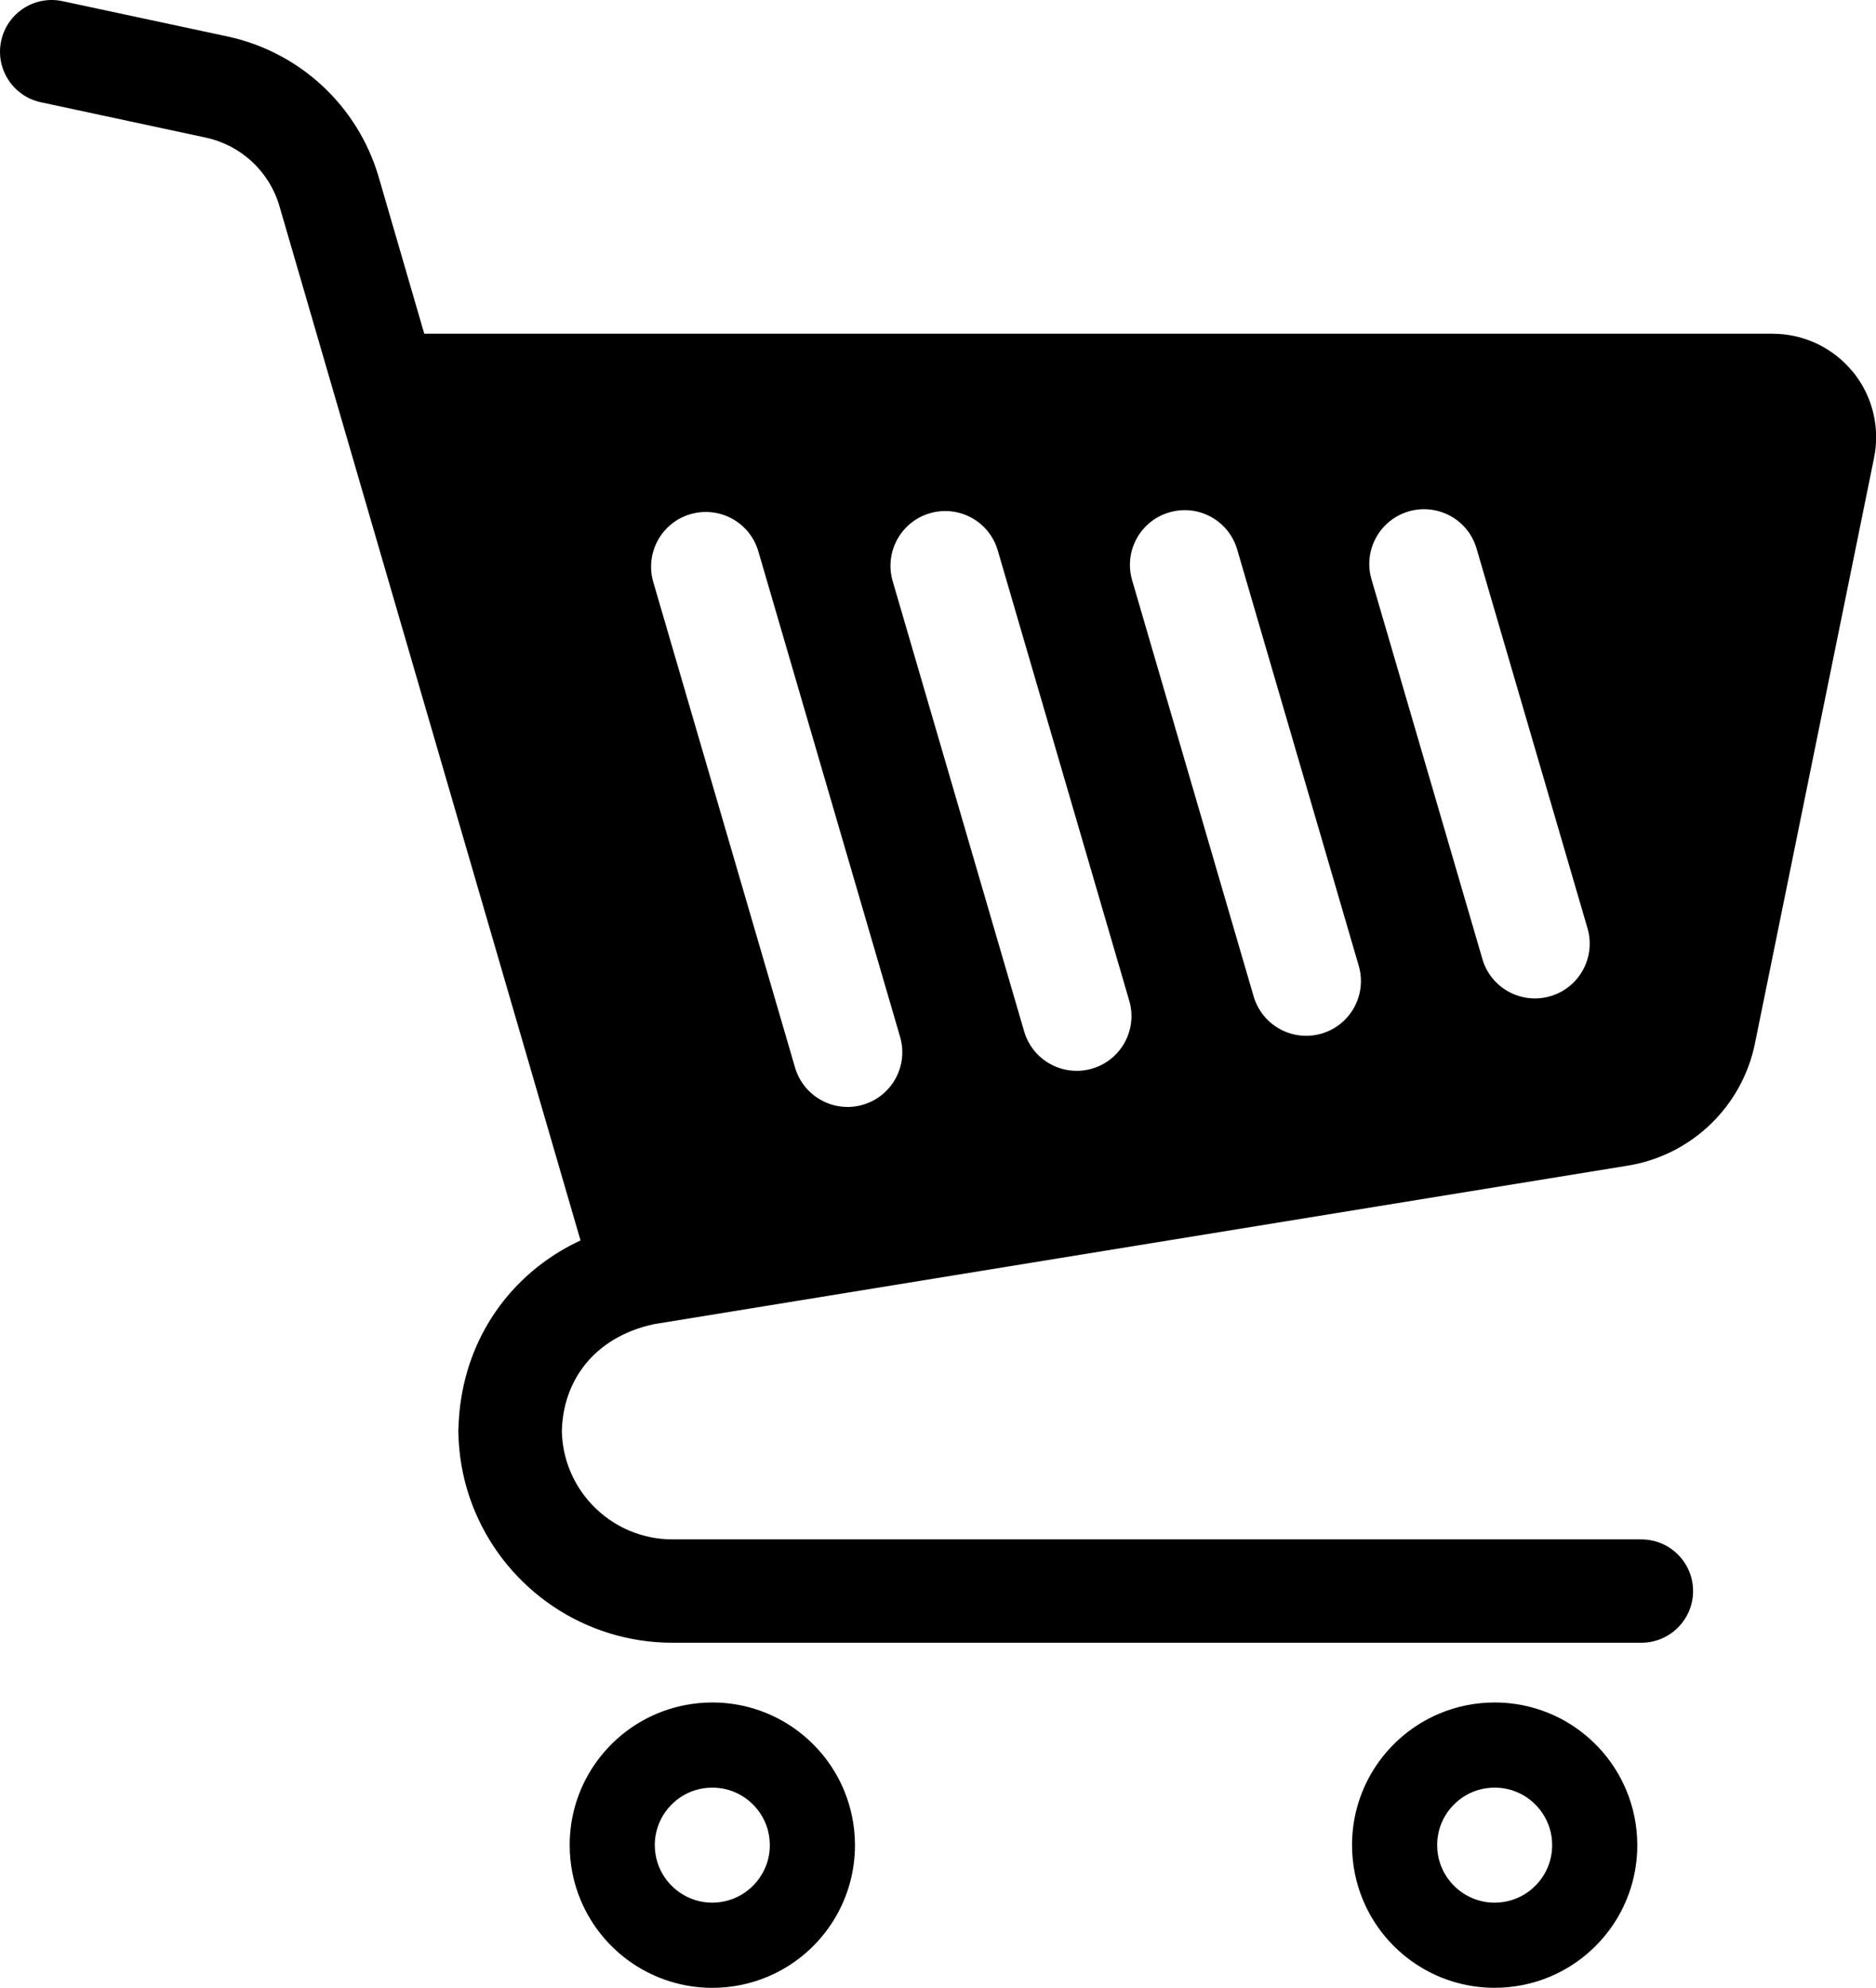
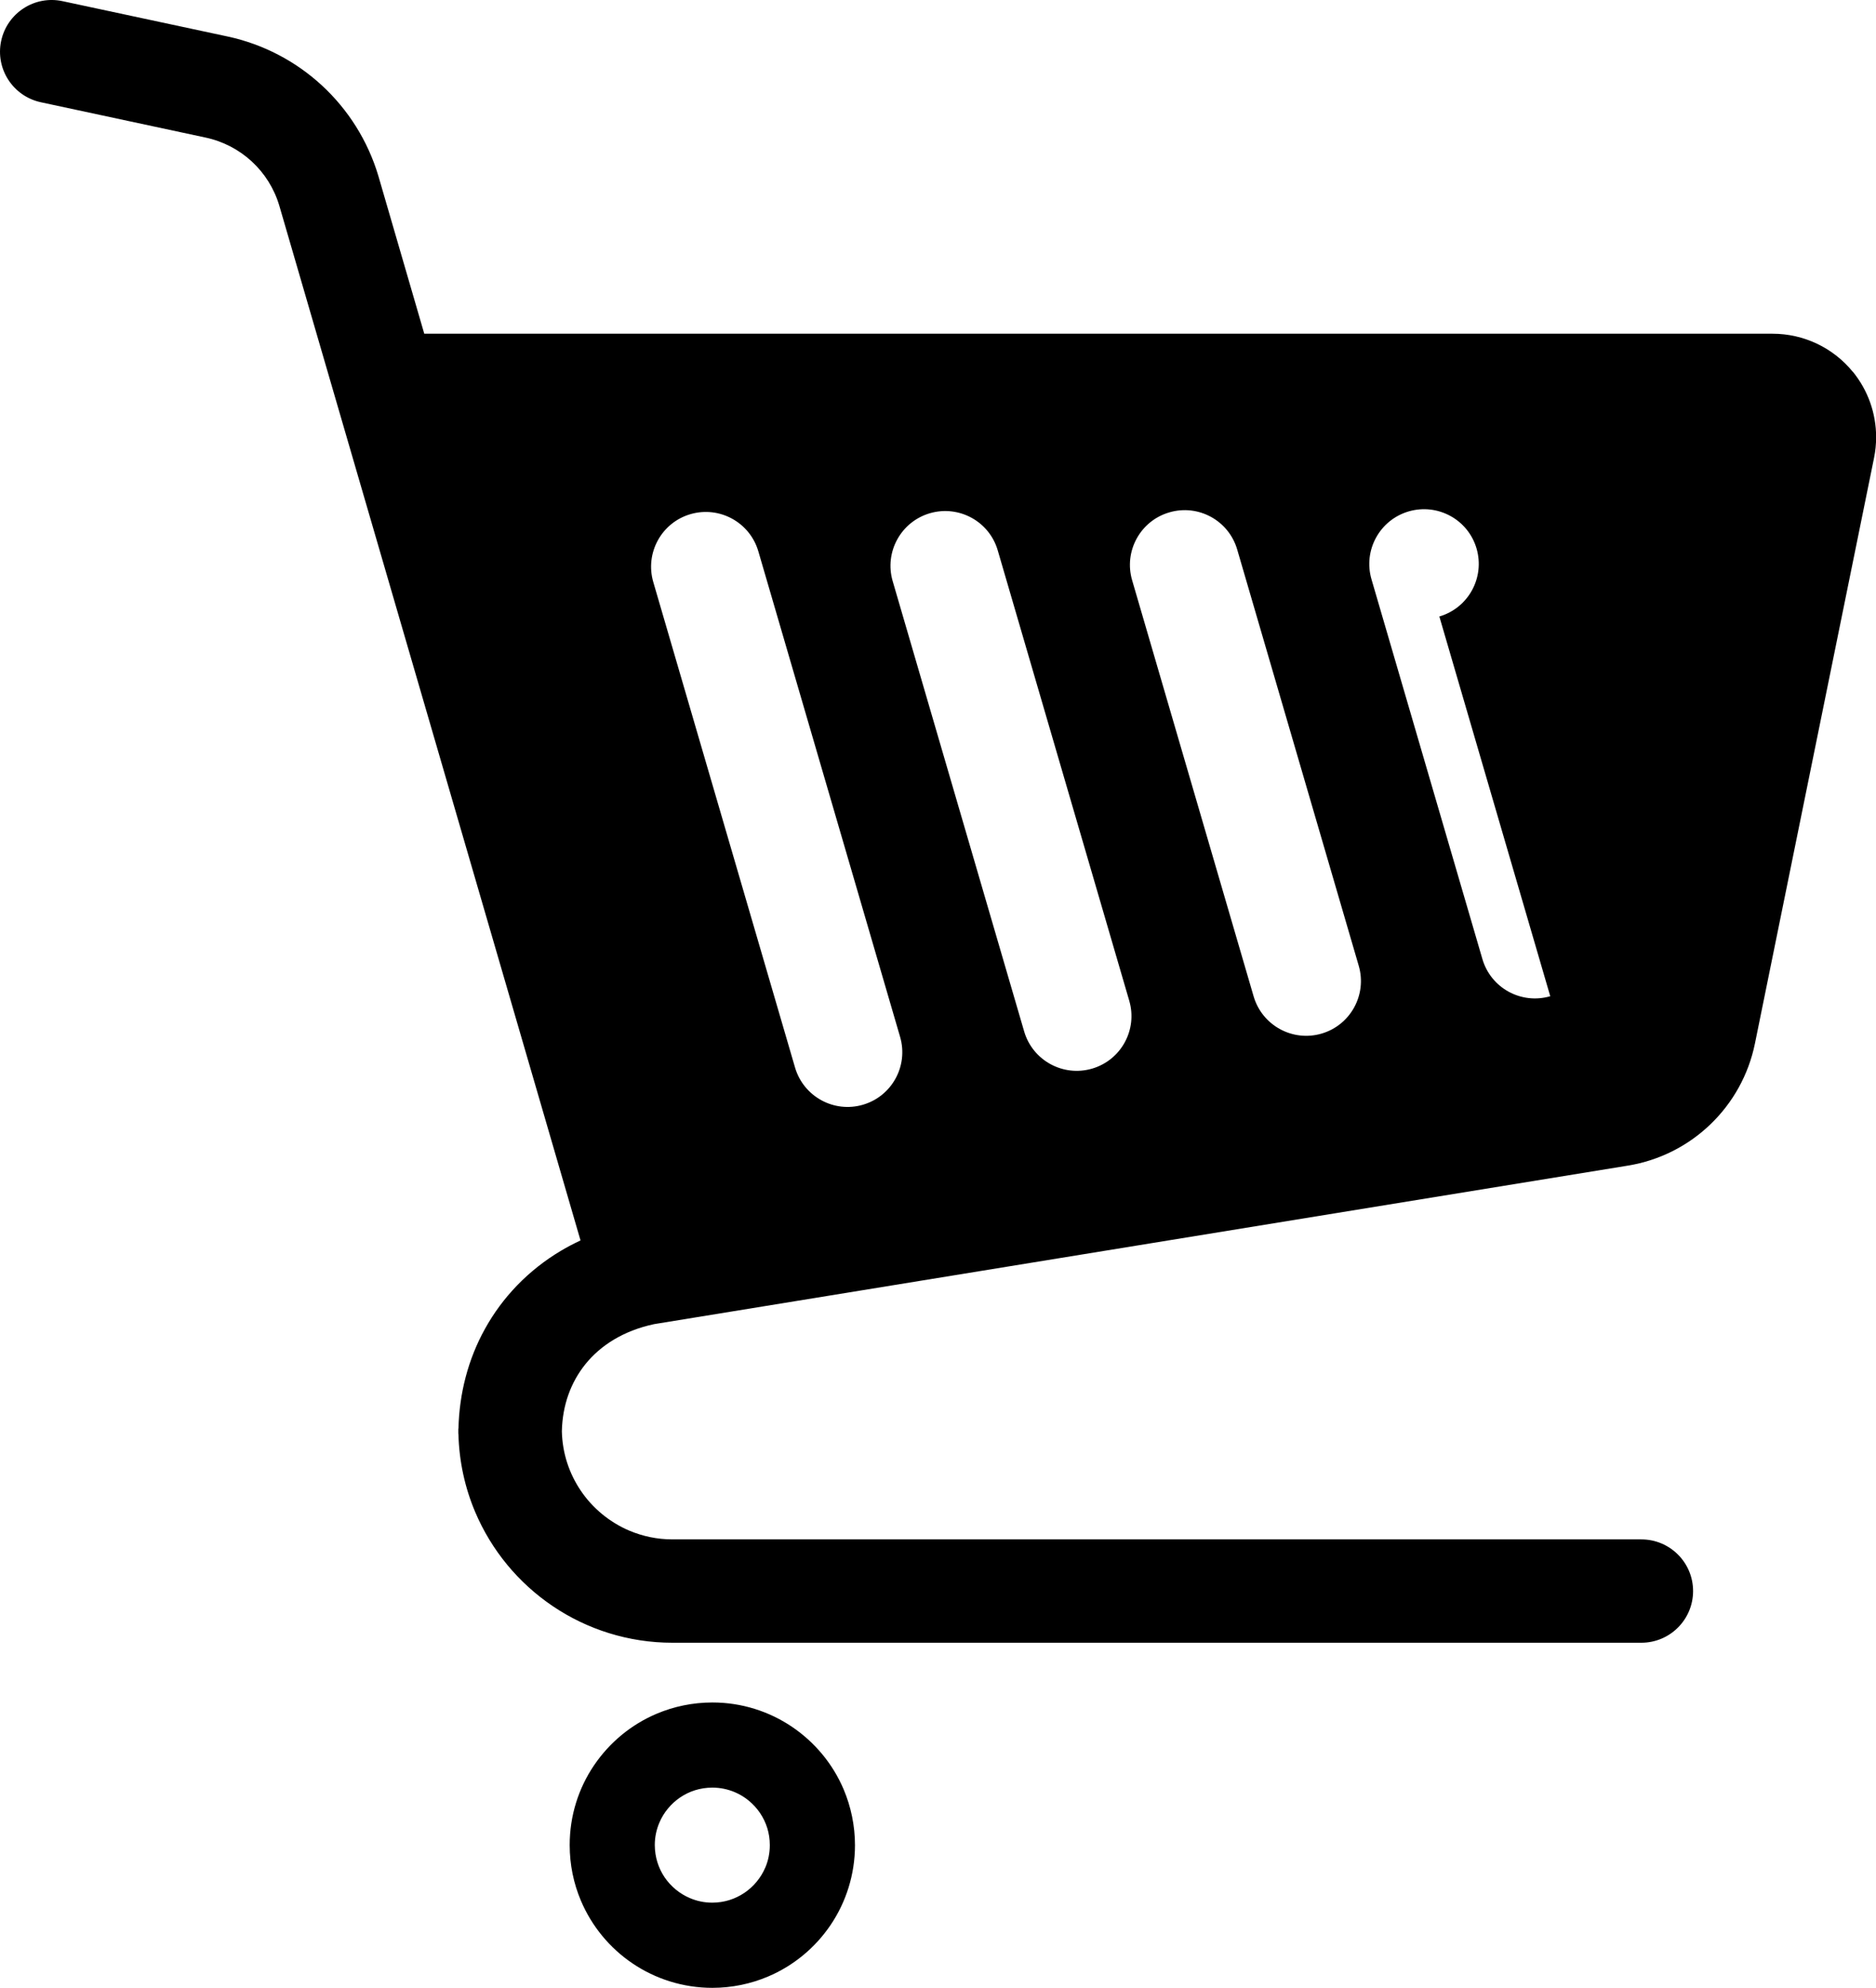
<svg xmlns="http://www.w3.org/2000/svg" id="_1" viewBox="0 0 483.25 512">
  <defs>
    <style>.cls-1{fill:#000;stroke-width:0px;}</style>
  </defs>
  <path class="cls-1" d="M204.04,444.79c-5.85-3.96-12.97-6.29-20.55-6.28-5.04,0-9.91,1.03-14.31,2.89-6.61,2.79-12.19,7.44-16.16,13.3-3.97,5.85-6.28,12.97-6.27,20.55,0,5.04,1.02,9.91,2.89,14.31,2.8,6.61,7.44,12.2,13.3,16.16,5.86,3.97,12.99,6.29,20.56,6.29,5.04,0,9.9-1.03,14.3-2.89,6.61-2.79,12.21-7.45,16.16-13.3,3.96-5.85,6.28-12.98,6.28-20.55,0-5.04-1.04-9.9-2.89-14.31-2.79-6.61-7.45-12.2-13.3-16.16ZM197.14,481.01c-1.12,2.65-3.01,4.93-5.38,6.53-2.38,1.6-5.16,2.52-8.27,2.53-2.08,0-4.01-.42-5.76-1.17-2.64-1.1-4.93-3.01-6.53-5.36-1.6-2.39-2.51-5.18-2.53-8.29,0-2.07.42-3.99,1.17-5.76,1.1-2.64,3.01-4.92,5.37-6.53,2.38-1.6,5.17-2.51,8.28-2.52,2.07,0,3.99.42,5.76,1.16,2.65,1.11,4.92,3.01,6.53,5.38,1.6,2.38,2.52,5.16,2.52,8.27,0,2.08-.41,4-1.15,5.76Z" />
-   <path class="cls-1" d="M405.57,444.79c-5.86-3.96-12.98-6.29-20.55-6.28-5.04,0-9.91,1.03-14.31,2.89-6.6,2.79-12.2,7.44-16.16,13.3-3.96,5.85-6.28,12.97-6.27,20.55,0,5.04,1.03,9.91,2.89,14.31,2.79,6.61,7.44,12.2,13.3,16.16,5.85,3.97,12.98,6.28,20.55,6.28,5.04,0,9.91-1.03,14.31-2.89,6.61-2.79,12.2-7.45,16.16-13.3,3.96-5.85,6.28-12.98,6.27-20.55,0-5.04-1.03-9.9-2.9-14.31-2.79-6.61-7.44-12.2-13.3-16.16ZM398.67,481.01c-1.11,2.65-3.01,4.93-5.37,6.53-2.38,1.6-5.17,2.52-8.28,2.53-2.08,0-4-.42-5.76-1.17-2.65-1.1-4.92-3.01-6.52-5.36-1.61-2.39-2.53-5.18-2.53-8.29,0-2.07.42-3.99,1.15-5.76,1.12-2.64,3.01-4.92,5.38-6.53,2.38-1.6,5.17-2.51,8.28-2.52,2.08,0,4,.42,5.76,1.16,2.64,1.11,4.92,3.01,6.52,5.38,1.6,2.38,2.53,5.16,2.53,8.27,0,2.08-.42,4-1.16,5.76Z" />
-   <path class="cls-1" d="M477.24,95.73c-5.05-6.18-12.62-9.77-20.62-9.77H109.29l-11.83-40.66h0c-5.43-18.17-20.34-31.94-38.88-35.91L16.11.3C8.92-1.25,1.84,3.34.3,10.53c-1.54,7.19,3.04,14.27,10.24,15.81l42.45,9.1c9.04,1.94,16.31,8.64,18.95,17.51l77.6,266.55c-1.75.82-3.44,1.7-5.06,2.67-8.37,4.98-15.08,11.98-19.58,20.15-4.3,7.76-6.59,16.56-6.8,25.63h-.04v1.38h.03c.17,7.09,1.68,13.89,4.31,20.1,4.2,9.92,11.18,18.32,19.98,24.26,8.8,5.95,19.48,9.44,30.85,9.43h249.57c7.36,0,13.33-5.96,13.33-13.31s-5.97-13.31-13.33-13.31h-249.57c-3.97,0-7.69-.81-11.1-2.24-5.09-2.16-9.49-5.79-12.56-10.36-2.95-4.39-4.7-9.56-4.84-15.23.15-6.77,2.31-12.64,6.1-17.34,1.96-2.42,4.38-4.54,7.32-6.3,2.9-1.73,6.32-3.11,10.34-3.97l250.84-40.83c16.39-2.67,29.43-15.21,32.74-31.48l30.68-150.84v-.02c.36-1.75.53-3.53.53-5.3,0-6.1-2.09-12.06-6.01-16.86ZM222.29,284.55c-7.47,2.19-15.3-2.11-17.49-9.58l-36.52-125.06c-2.17-7.47,2.11-15.3,9.58-17.48,7.48-2.18,15.31,2.11,17.49,9.59l36.51,125.04c2.19,7.48-2.11,15.32-9.58,17.49ZM281.31,275.25c-7.47,2.18-15.3-2.1-17.49-9.58l-33.87-115.99c-2.18-7.47,2.11-15.3,9.59-17.49,7.48-2.17,15.31,2.11,17.48,9.59l33.87,115.98c2.19,7.48-2.11,15.31-9.58,17.49ZM340.42,266.23c-7.47,2.18-15.3-2.11-17.49-9.59l-31.3-107.19c-2.18-7.47,2.11-15.31,9.59-17.48,7.47-2.19,15.3,2.1,17.48,9.58l31.3,107.19c2.19,7.47-2.11,15.31-9.58,17.49ZM399.34,256.6c-7.47,2.18-15.3-2.1-17.48-9.58l-28.57-97.81c-2.18-7.47,2.11-15.3,9.59-17.49,7.48-2.17,15.31,2.11,17.48,9.58l28.58,97.81c2.17,7.48-2.11,15.3-9.59,17.49Z" />
+   <path class="cls-1" d="M477.24,95.73c-5.05-6.18-12.62-9.77-20.62-9.77H109.29l-11.83-40.66h0c-5.43-18.17-20.34-31.94-38.88-35.91L16.11.3C8.92-1.25,1.84,3.34.3,10.53c-1.54,7.19,3.04,14.27,10.24,15.81l42.45,9.1c9.04,1.94,16.31,8.64,18.95,17.51l77.6,266.55c-1.75.82-3.44,1.7-5.06,2.67-8.37,4.98-15.08,11.98-19.58,20.15-4.3,7.76-6.59,16.56-6.8,25.63h-.04v1.38h.03c.17,7.09,1.68,13.89,4.31,20.1,4.2,9.92,11.18,18.32,19.98,24.26,8.8,5.95,19.48,9.44,30.85,9.43h249.57c7.36,0,13.33-5.96,13.33-13.31s-5.97-13.31-13.33-13.31h-249.57c-3.97,0-7.69-.81-11.1-2.24-5.09-2.16-9.49-5.79-12.56-10.36-2.95-4.39-4.7-9.56-4.84-15.23.15-6.77,2.31-12.64,6.1-17.34,1.96-2.42,4.38-4.54,7.32-6.3,2.9-1.73,6.32-3.11,10.34-3.97l250.84-40.83c16.39-2.67,29.43-15.21,32.74-31.48l30.68-150.84v-.02c.36-1.75.53-3.53.53-5.3,0-6.1-2.09-12.06-6.01-16.86ZM222.29,284.55c-7.47,2.19-15.3-2.11-17.49-9.58l-36.52-125.06c-2.17-7.47,2.11-15.3,9.58-17.48,7.48-2.18,15.31,2.11,17.49,9.59l36.51,125.04c2.19,7.48-2.11,15.32-9.58,17.49ZM281.31,275.25c-7.47,2.18-15.3-2.1-17.49-9.58l-33.87-115.99c-2.18-7.47,2.11-15.3,9.59-17.49,7.48-2.17,15.31,2.11,17.48,9.59l33.87,115.98c2.19,7.48-2.11,15.31-9.58,17.49ZM340.42,266.23c-7.47,2.18-15.3-2.11-17.49-9.59l-31.3-107.19c-2.18-7.47,2.11-15.31,9.59-17.48,7.47-2.19,15.3,2.1,17.48,9.58l31.3,107.19c2.19,7.47-2.11,15.31-9.58,17.49ZM399.34,256.6c-7.47,2.18-15.3-2.1-17.48-9.58l-28.57-97.81c-2.18-7.47,2.11-15.3,9.59-17.49,7.48-2.17,15.31,2.11,17.48,9.58c2.17,7.48-2.11,15.3-9.59,17.49Z" />
</svg>